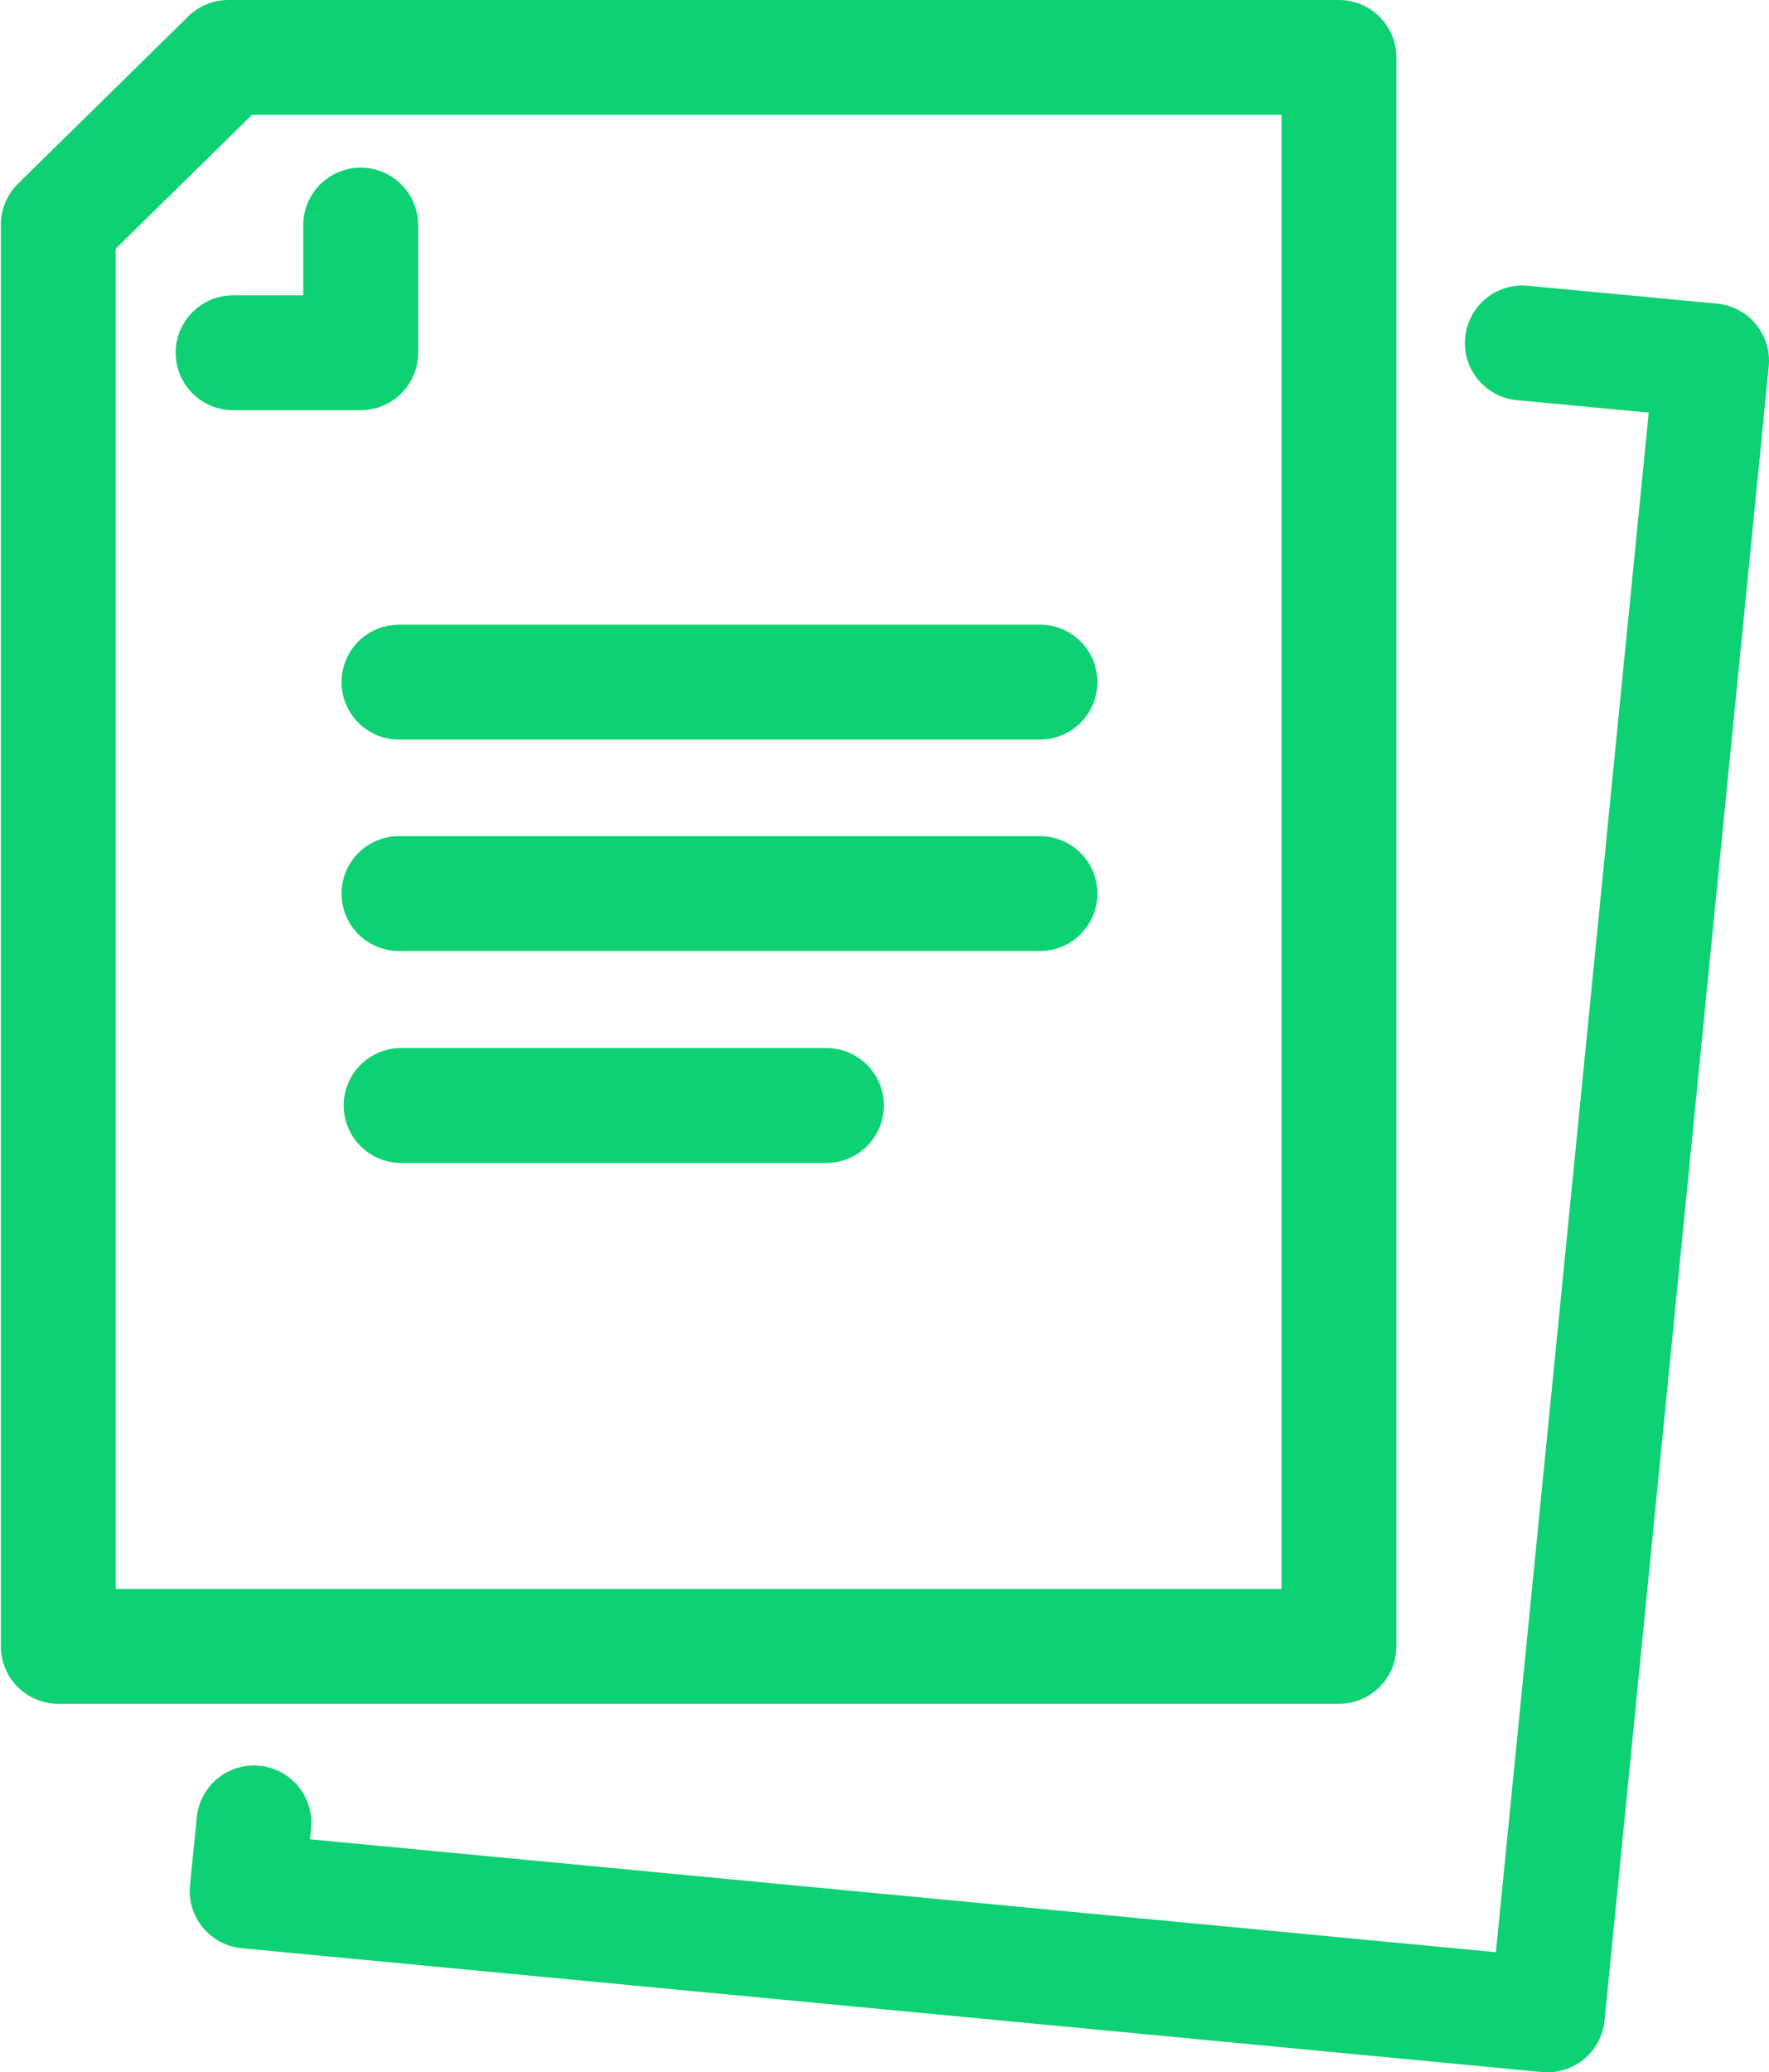
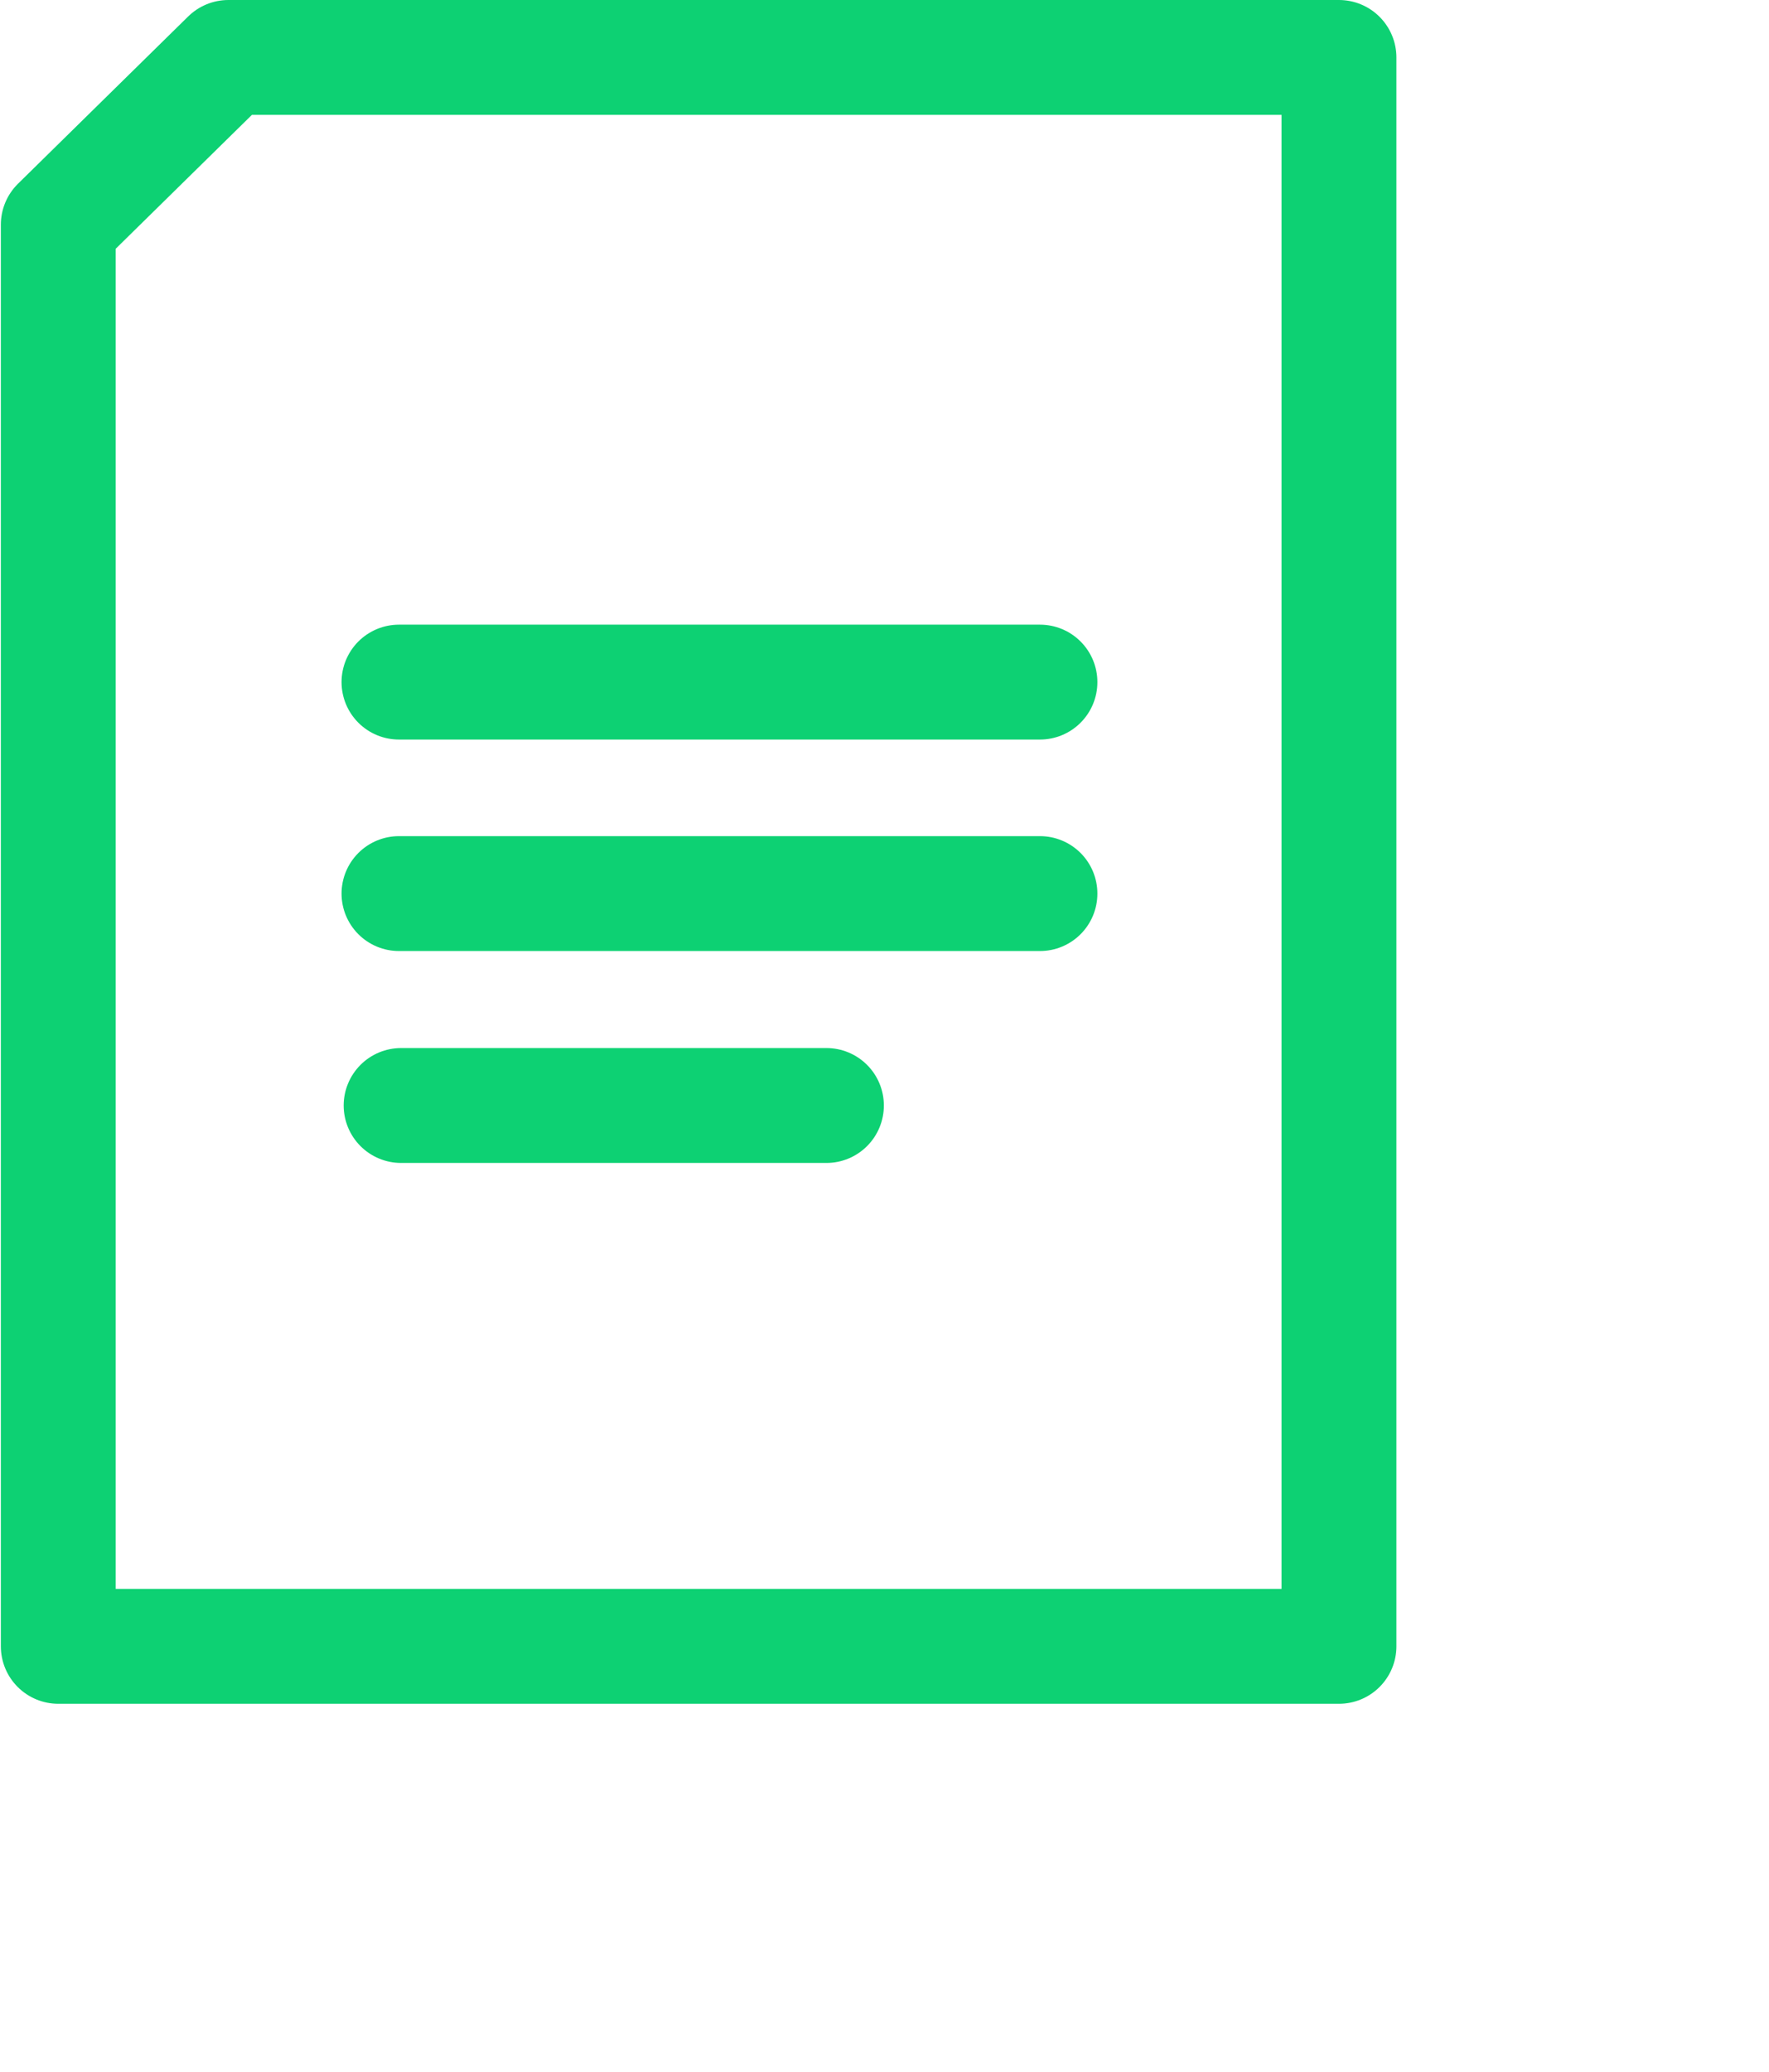
<svg xmlns="http://www.w3.org/2000/svg" id="Layer_1" data-name="Layer 1" viewBox="0 0 41.59 48.7">
  <defs>
    <style> .cls-1 { fill: none; stroke: #0dd173; stroke-linecap: round; stroke-linejoin: round; stroke-width: 2.7px; } </style>
  </defs>
  <path class="cls-1" d="M9.33,2l-4,3.93V39.34H35.44V2Z" transform="translate(-3.96 -0.65)" />
-   <path class="cls-1" d="M9.93,43.49l-.16,1.6L40.34,48,44.2,9.13l-4.45-.42" transform="translate(-3.96 -0.65)" />
-   <path class="cls-1" d="M12.44,5.94v3h-3" transform="translate(-3.96 -0.65)" />
  <path class="cls-1" d="M28.41,16.68H13.34" transform="translate(-3.96 -0.65)" />
  <path class="cls-1" d="M28.41,21.65H13.34" transform="translate(-3.96 -0.65)" />
  <path class="cls-1" d="M23.39,26.63h-10" transform="translate(-3.96 -0.65)" />
</svg>